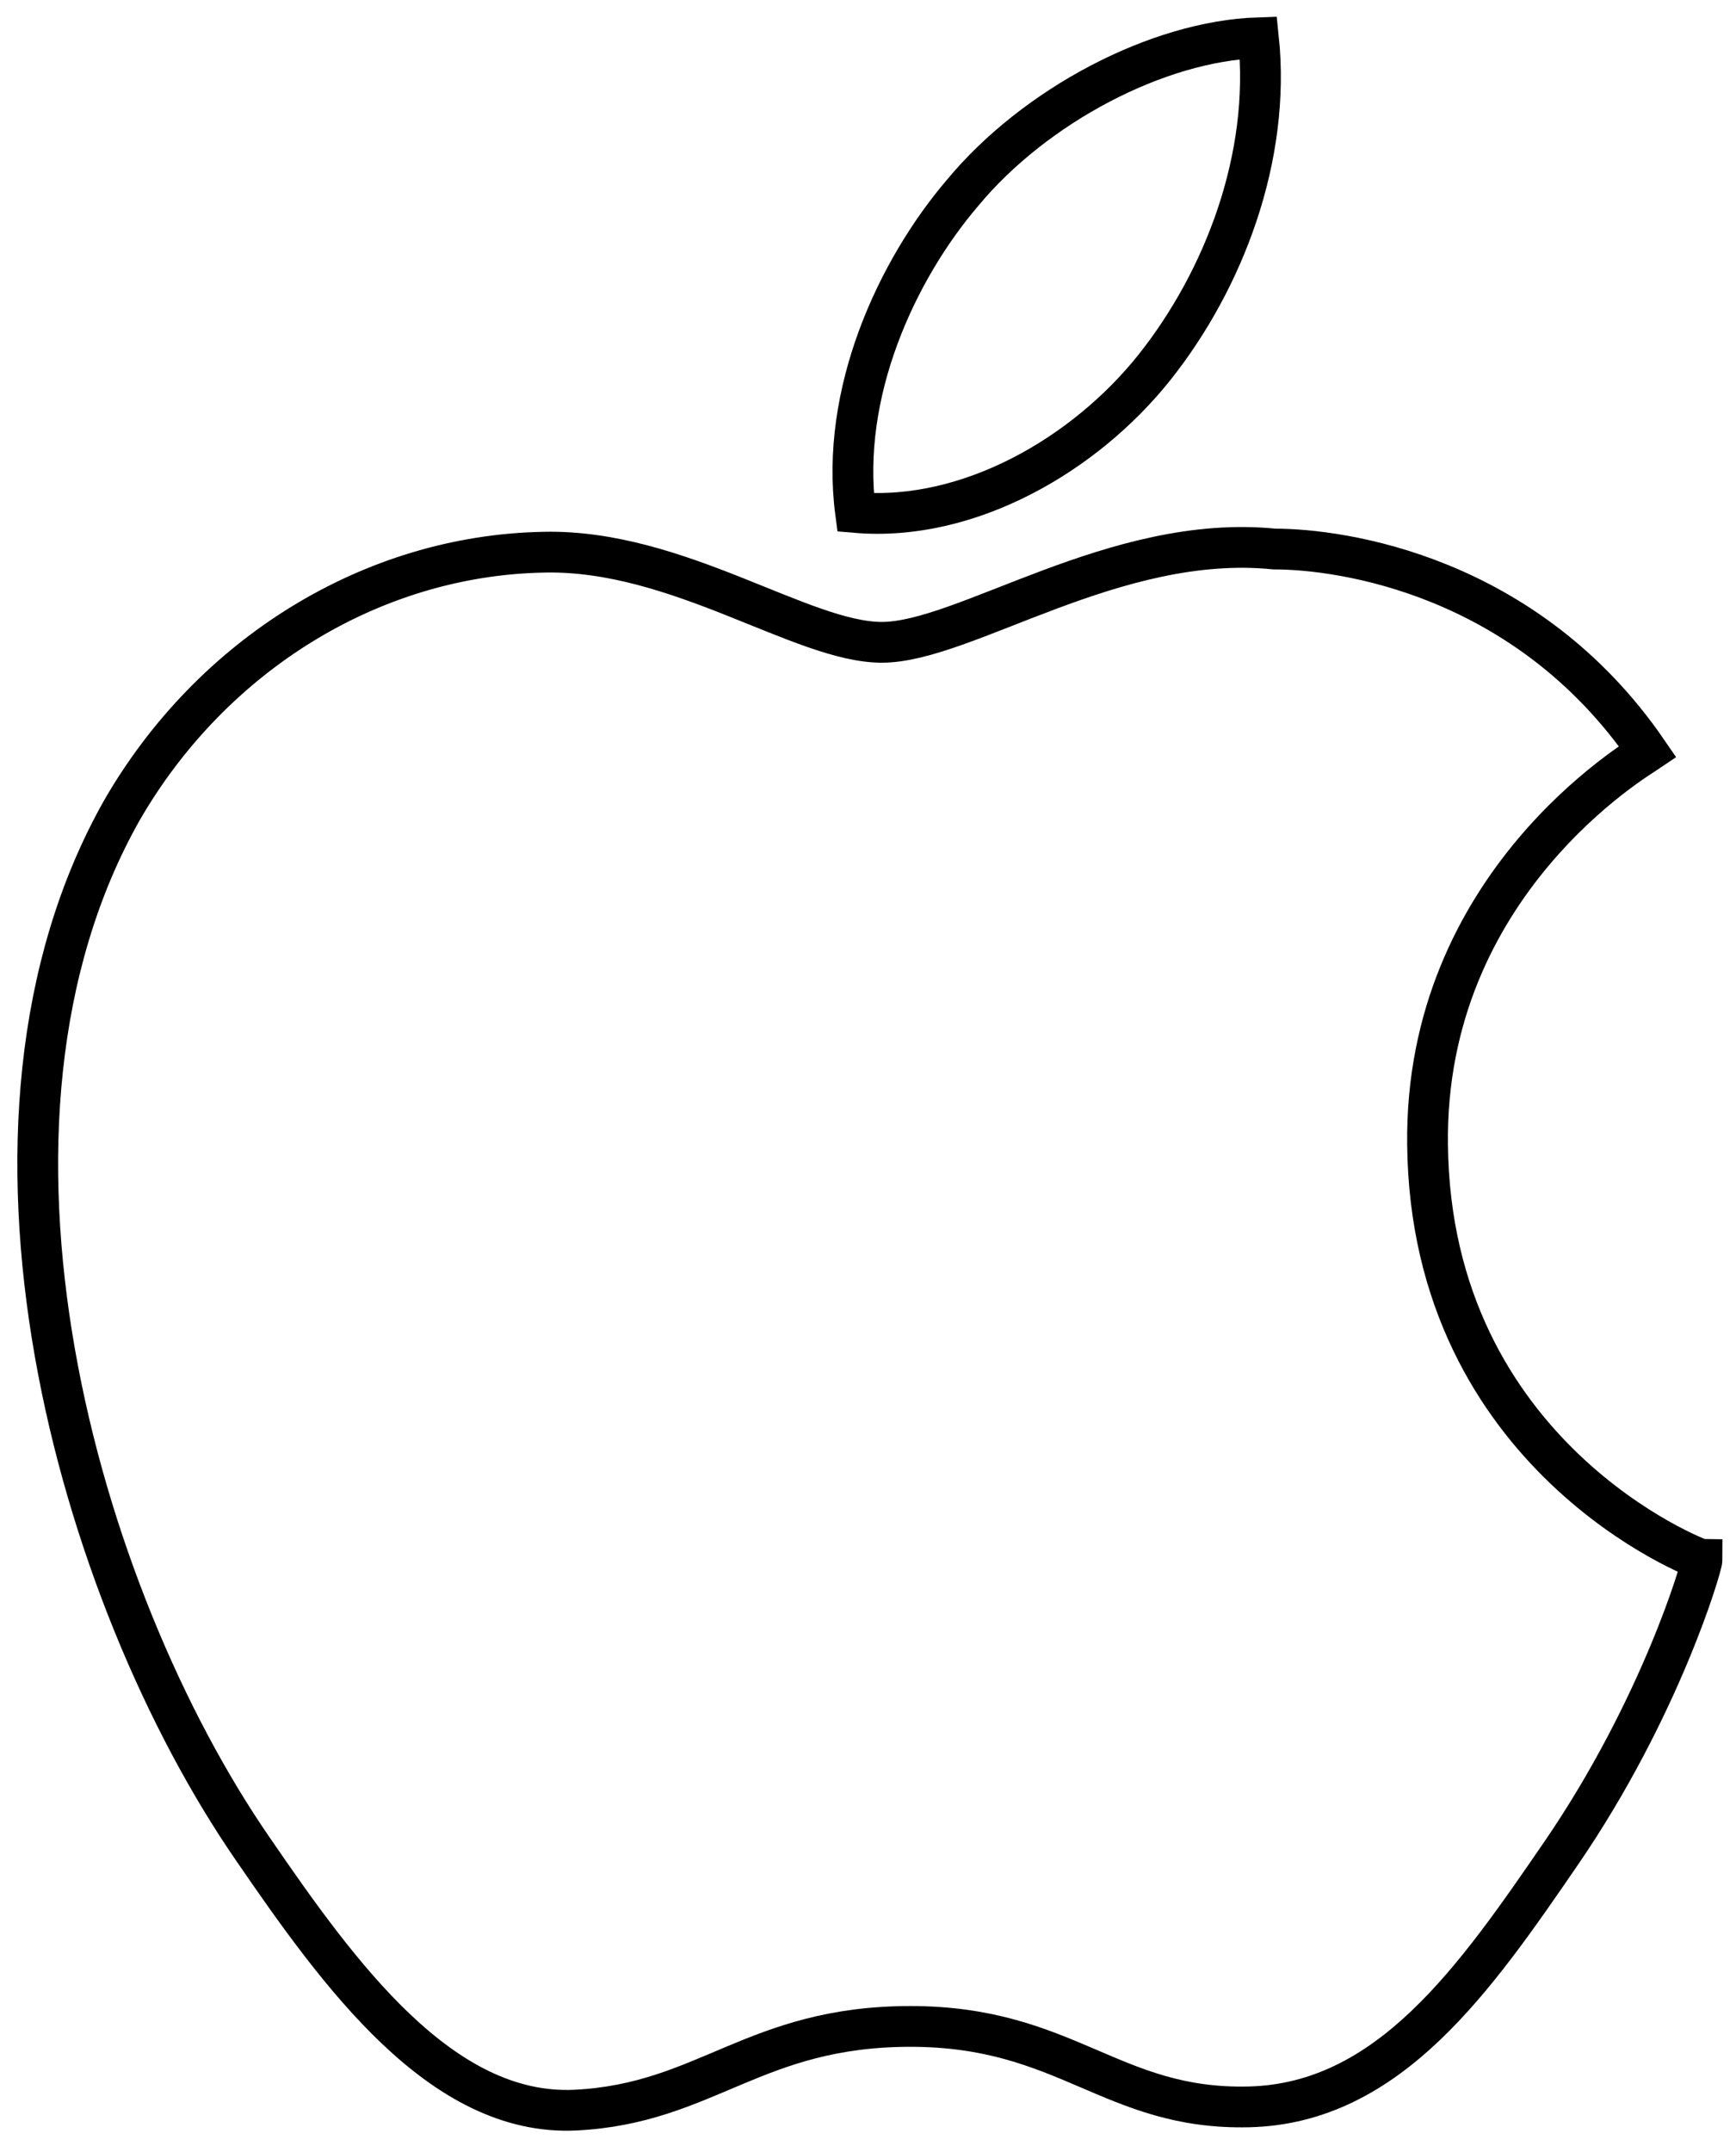
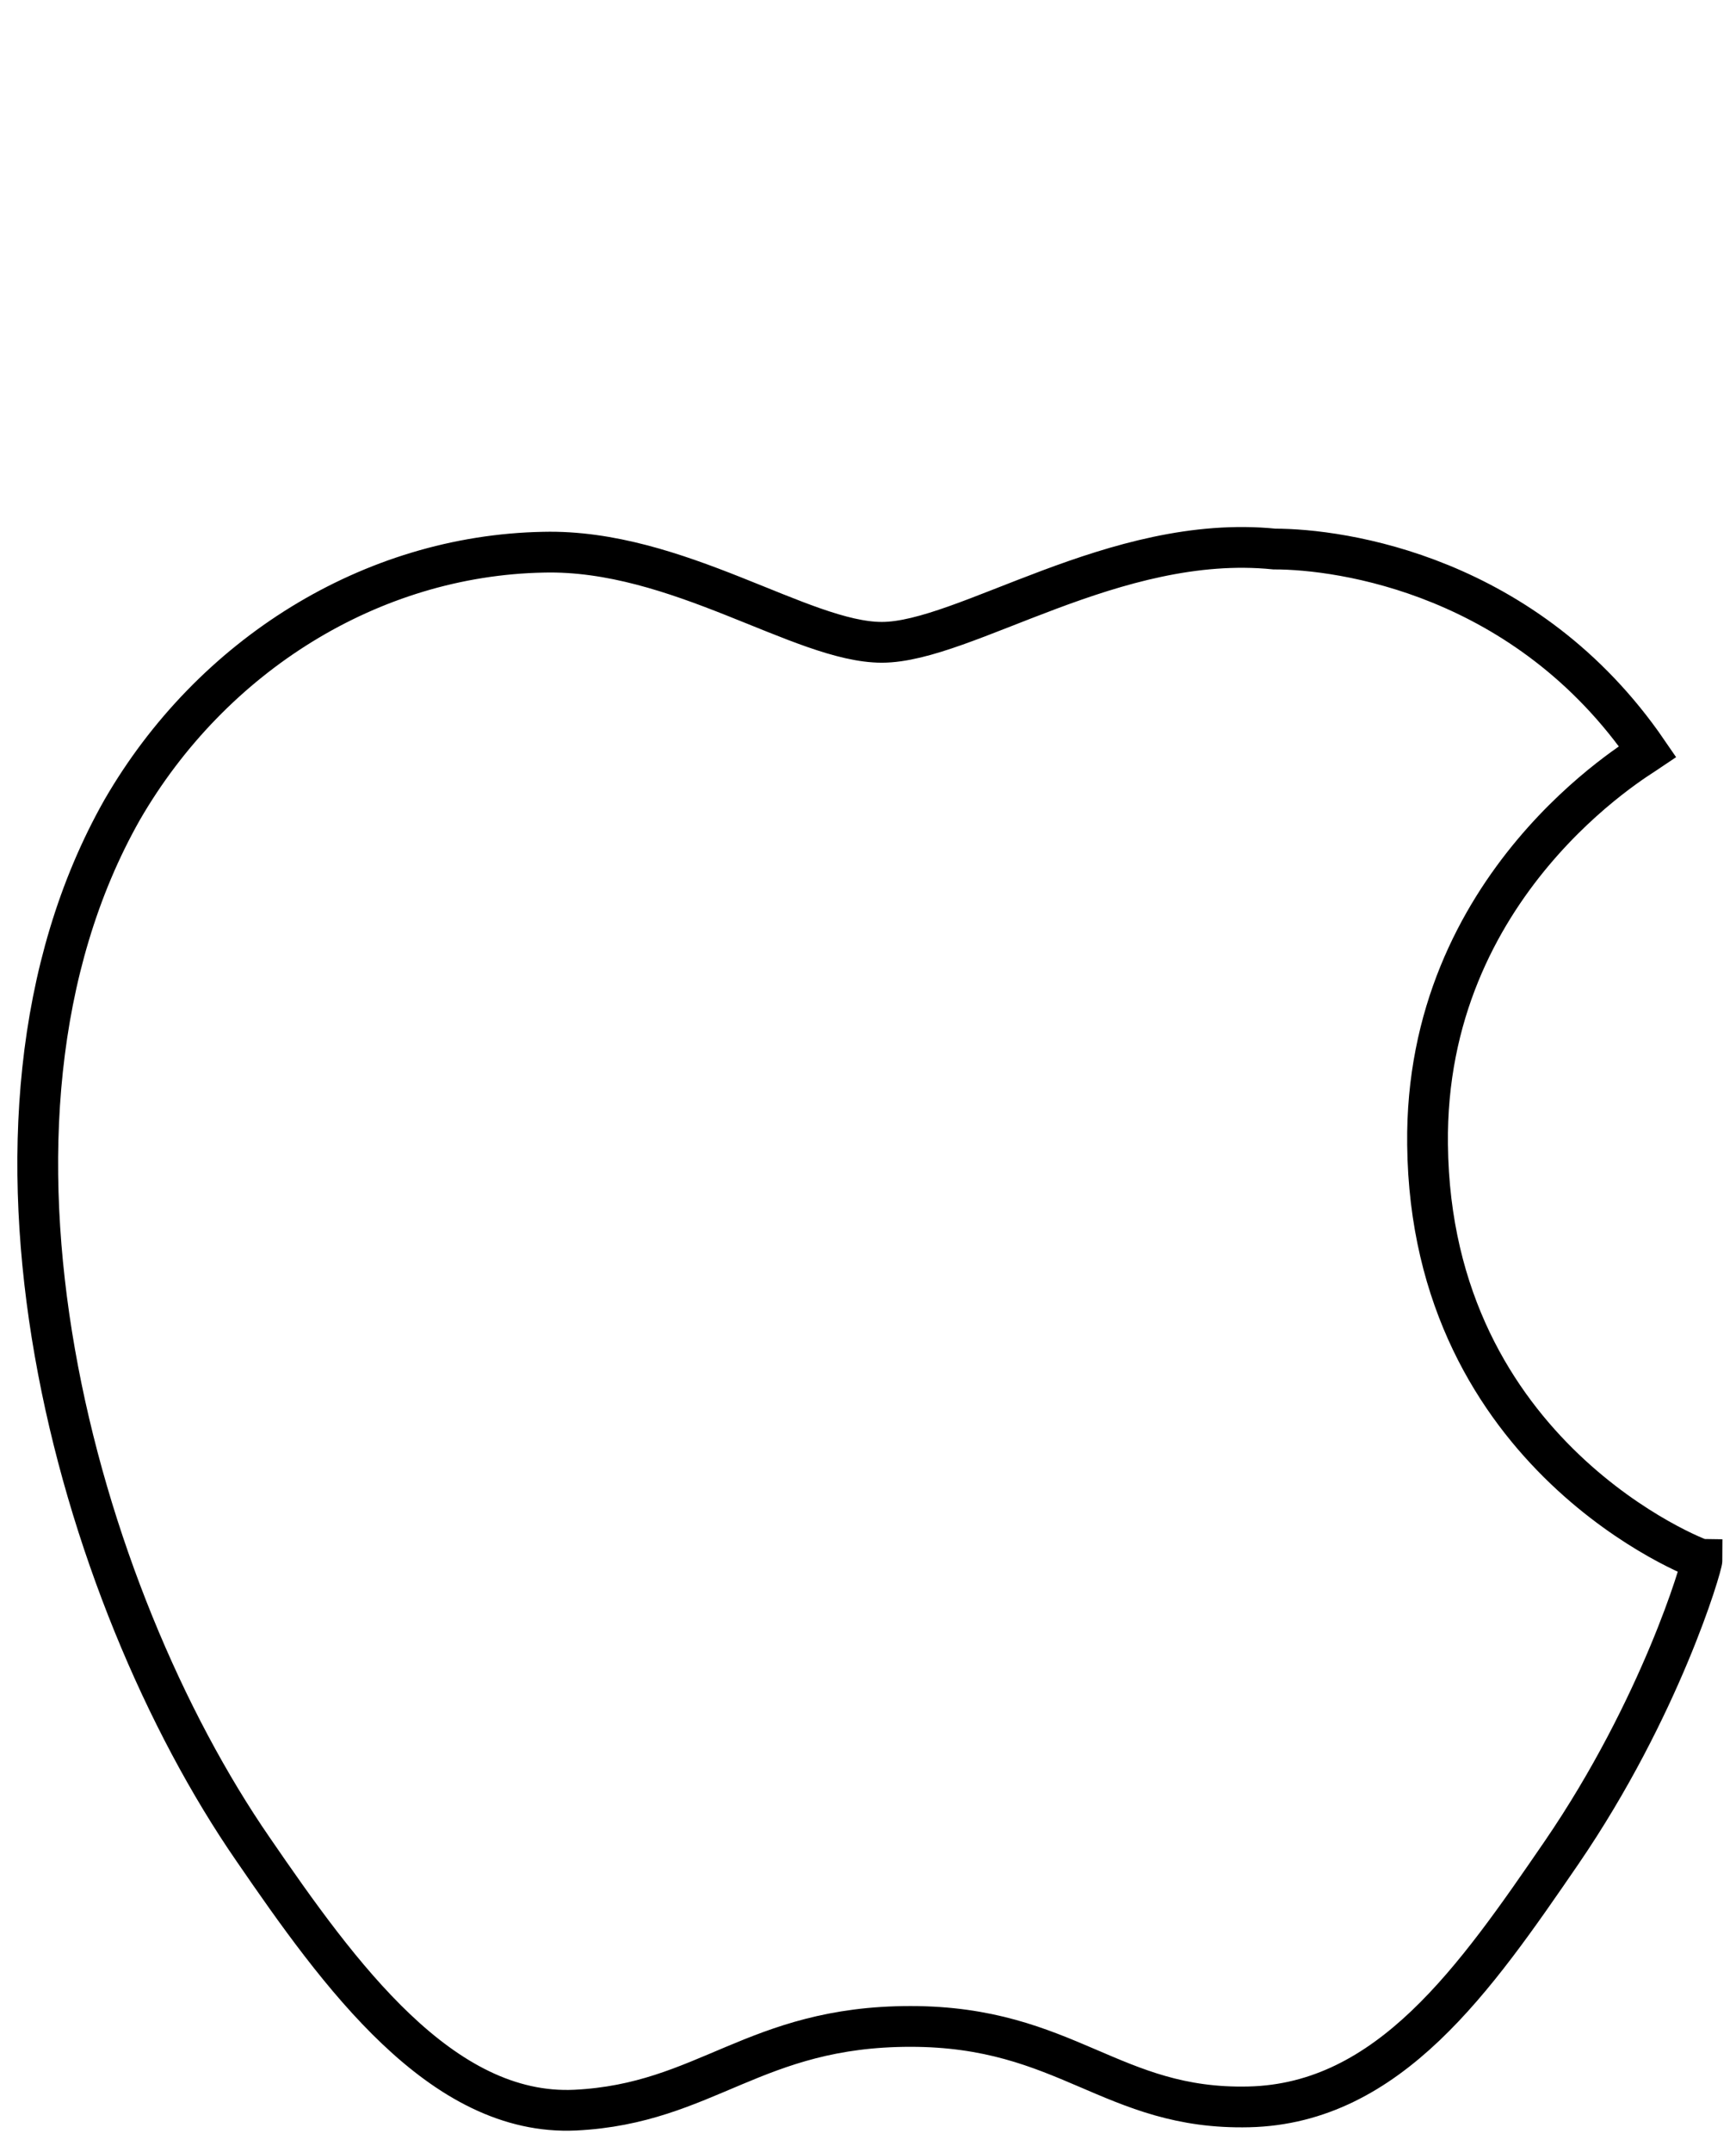
<svg xmlns="http://www.w3.org/2000/svg" width="46px" height="57px" viewBox="0 0 46 57" version="1.1">
  <title>Group Copy</title>
  <g id="Page-1" stroke="none" stroke-width="1" fill="none" fill-rule="evenodd">
    <g id="Descargar-app" transform="translate(-430, -384)" stroke="#000000" stroke-width="1.08">
      <g id="Group-Copy" transform="translate(431, 385)">
-         <path d="M29.594,8.726 C31.429,6.416 32.679,3.166 32.346,0 C29.677,0.086 26.425,1.796 24.507,4.107 C22.755,6.159 21.253,9.411 21.67,12.575 C24.673,12.833 27.758,11.036 29.594,8.726 Z" id="Path" />
        <path d="M36.827,29.316 C36.742,22.409 42.409,19.085 42.661,18.914 C39.449,14.225 34.544,13.543 32.769,13.543 C28.539,13.117 24.564,16.014 22.366,16.014 C20.252,16.014 16.954,13.543 13.403,13.627 C8.835,13.714 4.607,16.356 2.239,20.448 C-2.496,28.803 1.055,41.251 5.707,47.987 C7.989,51.312 10.696,55.064 14.247,54.894 C17.716,54.722 18.983,52.677 23.127,52.677 C27.271,52.677 28.455,54.894 32.091,54.808 C35.813,54.722 38.095,51.399 40.379,48.072 C43.002,44.237 44.1,40.484 44.1,40.313 C44.016,40.313 36.911,37.586 36.827,29.316 Z" id="Path" />
      </g>
    </g>
  </g>
</svg>